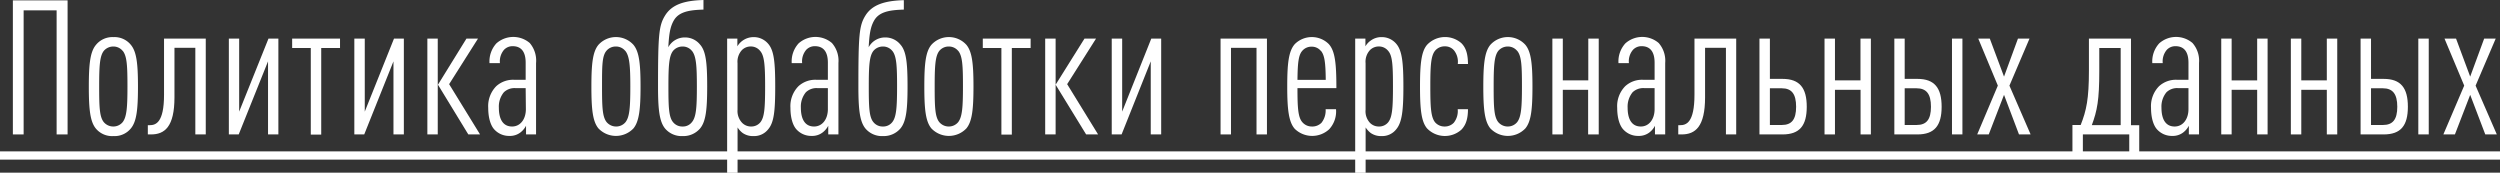
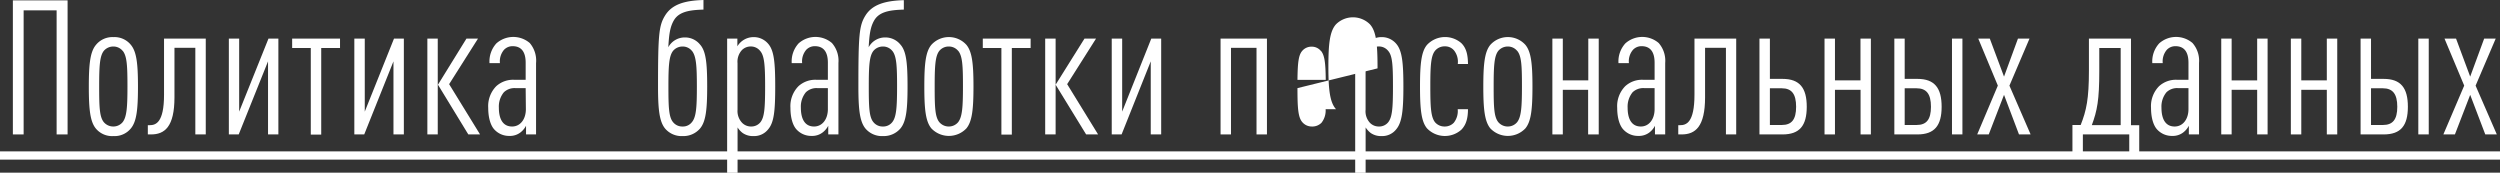
<svg xmlns="http://www.w3.org/2000/svg" viewBox="0 0 606.28 41.87">
  <rect x="0" y="0" width="606.28" height="41.87" fill="#333333" stroke="none" />
  <defs>
    <style>.cls-1{fill:#fff;}</style>
  </defs>
  <g id="Layer_2" data-name="Layer 2">
    <g id="_4_экран_тренаж_зал" data-name="4 экран тренаж зал">
      <path class="cls-1" d="M13.73,32.6V2.51h-8V32.6H3.12V.09H16.39V32.6Z" />
      <path class="cls-1" d="M31.74,31.14A5.09,5.09,0,0,1,27.5,33a5.13,5.13,0,0,1-4.25-1.82c-1.39-1.69-1.71-4.66-1.71-10.14s.32-8.45,1.71-10.13A5.14,5.14,0,0,1,27.5,9a5.11,5.11,0,0,1,4.24,1.88c1.4,1.68,1.72,4.65,1.72,10.13S33.14,29.45,31.74,31.14Zm-2-18.81a2.89,2.89,0,0,0-2.26-1.05,3,3,0,0,0-2.3,1.05c-1,1.27-1.13,3.69-1.13,8.67s.09,7.35,1.13,8.63a3,3,0,0,0,2.3,1.05,2.92,2.92,0,0,0,2.26-1.05c1-1.28,1.17-3.65,1.17-8.63S30.8,13.6,29.76,12.33Z" />
      <path class="cls-1" d="M47.37,32.6v-21H42.31v12c0,7.13-2.35,9-5.69,9h-.77V30.36h.41c1.49,0,3.52-.55,3.52-7.4V9.36H49.9V32.6Z" />
      <path class="cls-1" d="M65,32.6V14.88L57.89,32.6H55.5V9.36H58V27.07L65.11,9.36h2.4V32.6Z" />
      <path class="cls-1" d="M77.9,11.64v21H75.37v-21H70.85V9.36H82.46v2.28Z" />
      <path class="cls-1" d="M95.42,32.6V14.88L88.33,32.6h-2.4V9.36h2.53V27.07L95.55,9.36h2.39V32.6Z" />
      <path class="cls-1" d="M103.64,32.6V9.36h2.52V32.6Zm9.93,0-7.36-12.06,6.91-11.18h2.8l-7,11.05,7.5,12.19Z" />
      <path class="cls-1" d="M127.57,32.6V30.5a4.94,4.94,0,0,1-1.27,1.55,4.14,4.14,0,0,1-2.75.91,4.82,4.82,0,0,1-3.66-1.55c-.86-.91-1.49-2.74-1.49-5.25a6.9,6.9,0,0,1,1.94-5.25,6.05,6.05,0,0,1,4.52-1.55h2.62V15.2c0-2.55-1-4-3.16-4a2.84,2.84,0,0,0-2.08.87,4.3,4.3,0,0,0-1,3.24h-2.53a6.49,6.49,0,0,1,1.67-4.79,6.16,6.16,0,0,1,8.09-.09A6.55,6.55,0,0,1,130,15.29V32.6Zm-.09-11.23H125a3.74,3.74,0,0,0-2.8,1,5.45,5.45,0,0,0-1.22,3.74c0,2.79,1,4.57,3.21,4.57,2,0,3.34-1.78,3.34-4.2Z" />
-       <path class="cls-1" d="M153.62,31.14a5.86,5.86,0,0,1-8.49,0c-1.4-1.69-1.71-4.66-1.71-10.14s.31-8.45,1.71-10.13a5.73,5.73,0,0,1,8.49,0c1.4,1.68,1.72,4.65,1.72,10.13S155,29.45,153.62,31.14Zm-2-18.81a2.89,2.89,0,0,0-2.26-1.05,2.94,2.94,0,0,0-2.3,1.05C146,13.6,146,16,146,21s.09,7.35,1.13,8.63a3,3,0,0,0,2.3,1.05,2.92,2.92,0,0,0,2.26-1.05c1-1.28,1.17-3.65,1.17-8.63S152.67,13.6,151.64,12.33Z" />
      <path class="cls-1" d="M169.79,31.14A5.32,5.32,0,0,1,165.54,33a5.24,5.24,0,0,1-4.24-1.82c-1.4-1.69-1.72-4.71-1.72-10.14,0-12.42.19-14.79,1.67-17.21C162.93,1.05,166,.14,170.6,0V2.33c-3.48.09-5.87.55-7.09,2.46-1.08,1.74-1.26,3.75-1.44,6.67a4.52,4.52,0,0,1,4.06-2.38,4.67,4.67,0,0,1,3.61,1.69c1.45,1.6,1.76,4.43,1.76,10.23C171.5,26.48,171.19,29.45,169.79,31.14Zm-2-18.81a2.86,2.86,0,0,0-2.26-1.05,3,3,0,0,0-2.3,1.05c-1,1.27-1.13,3.69-1.13,8.67s.09,7.4,1.13,8.63a2.85,2.85,0,0,0,2.3,1.05,2.74,2.74,0,0,0,2.26-1.05C168.84,28.4,169,26,169,21S168.84,13.6,167.8,12.33Z" />
      <path class="cls-1" d="M186.32,31.32A4.31,4.31,0,0,1,182.75,33a4.36,4.36,0,0,1-2.62-.73,5.07,5.07,0,0,1-1.26-1.37v11h-2.53V9.36h2.48v1.87A4.59,4.59,0,0,1,182.75,9a4.56,4.56,0,0,1,3.57,1.65C187.72,12.28,188,15.2,188,21S187.72,29.67,186.32,31.32Zm-2-19a2.86,2.86,0,0,0-2.21-1.05,3,3,0,0,0-2.17.86,4.15,4.15,0,0,0-1.08,3.2V26.62A4.12,4.12,0,0,0,180,29.81a3,3,0,0,0,2.17.87,2.83,2.83,0,0,0,2.21-1c1-1.23,1.17-3.42,1.17-8.67S185.37,13.51,184.33,12.33Z" />
      <path class="cls-1" d="M200.86,32.6V30.5a4.94,4.94,0,0,1-1.27,1.55,4.14,4.14,0,0,1-2.75.91,4.81,4.81,0,0,1-3.66-1.55c-.86-.91-1.49-2.74-1.49-5.25a6.9,6.9,0,0,1,1.94-5.25,6.05,6.05,0,0,1,4.52-1.55h2.62V15.2c0-2.55-1-4-3.16-4a2.84,2.84,0,0,0-2.08.87,4.3,4.3,0,0,0-1,3.24H192a6.49,6.49,0,0,1,1.67-4.79,6.14,6.14,0,0,1,8.08-.09,6.51,6.51,0,0,1,1.58,4.83V32.6Zm-.09-11.23h-2.53a3.72,3.72,0,0,0-2.8,1,5.45,5.45,0,0,0-1.22,3.74c0,2.79,1,4.57,3.2,4.57,2,0,3.35-1.78,3.35-4.2Z" />
      <path class="cls-1" d="M218.38,31.14A5.33,5.33,0,0,1,214.13,33a5.24,5.24,0,0,1-4.24-1.82c-1.4-1.69-1.72-4.71-1.72-10.14,0-12.42.18-14.79,1.67-17.21,1.67-2.74,4.79-3.65,9.35-3.79V2.33c-3.48.09-5.87.55-7.09,2.46-1.08,1.74-1.26,3.75-1.44,6.67a4.51,4.51,0,0,1,4.06-2.38,4.69,4.69,0,0,1,3.61,1.69c1.45,1.6,1.76,4.43,1.76,10.23C220.09,26.48,219.78,29.45,218.38,31.14Zm-2-18.81a2.87,2.87,0,0,0-2.26-1.05,3,3,0,0,0-2.3,1.05c-1,1.27-1.13,3.69-1.13,8.67s.09,7.4,1.13,8.63a2.85,2.85,0,0,0,2.3,1.05,2.76,2.76,0,0,0,2.26-1.05c1-1.23,1.17-3.65,1.17-8.63S217.43,13.6,216.39,12.33Z" />
      <path class="cls-1" d="M234.36,31.14a5.86,5.86,0,0,1-8.49,0c-1.4-1.69-1.71-4.66-1.71-10.14s.31-8.45,1.71-10.13a5.73,5.73,0,0,1,8.49,0c1.4,1.68,1.72,4.65,1.72,10.13S235.76,29.45,234.36,31.14Zm-2-18.81a2.89,2.89,0,0,0-2.26-1.05,2.94,2.94,0,0,0-2.3,1.05c-1,1.27-1.13,3.69-1.13,8.67s.09,7.35,1.13,8.63a3,3,0,0,0,2.3,1.05,2.92,2.92,0,0,0,2.26-1.05c1-1.28,1.17-3.65,1.17-8.63S233.42,13.6,232.38,12.33Z" />
      <path class="cls-1" d="M245.38,11.64v21h-2.53v-21h-4.51V9.36h11.6v2.28Z" />
      <path class="cls-1" d="M253.47,32.6V9.36H256V32.6Zm9.93,0L256,20.54,263,9.36h2.8l-7,11.05,7.5,12.19Z" />
      <path class="cls-1" d="M279.07,32.6V14.88L272,32.6h-2.39V9.36h2.53V27.07L279.2,9.36h2.4V32.6Z" />
      <path class="cls-1" d="M304.72,32.6v-21h-6.19v21H296V9.36h11.25V32.6Z" />
-       <path class="cls-1" d="M314.65,21.37c0,4.74.14,7.07,1.18,8.26a3,3,0,0,0,2.3,1.05,3.12,3.12,0,0,0,2.35-.91,4.81,4.81,0,0,0,1-3.29H324a6.37,6.37,0,0,1-1.67,4.88,6.07,6.07,0,0,1-8.31-.09c-1.49-1.64-1.85-4.74-1.85-10.27s.32-8.63,1.85-10.32a5.84,5.84,0,0,1,8.22,0c1.54,1.69,1.85,4.75,1.85,10.69Zm5.69-9a2.81,2.81,0,0,0-2.26-1.05,2.9,2.9,0,0,0-2.3,1.05c-.9,1.05-1.08,3-1.13,7h6.86C321.47,15.29,321.24,13.38,320.34,12.33Z" />
+       <path class="cls-1" d="M314.65,21.37c0,4.74.14,7.07,1.18,8.26a3,3,0,0,0,2.3,1.05,3.12,3.12,0,0,0,2.35-.91,4.81,4.81,0,0,0,1-3.29H324c-1.49-1.64-1.85-4.74-1.85-10.27s.32-8.63,1.85-10.32a5.84,5.84,0,0,1,8.22,0c1.54,1.69,1.85,4.75,1.85,10.69Zm5.69-9a2.81,2.81,0,0,0-2.26-1.05,2.9,2.9,0,0,0-2.3,1.05c-.9,1.05-1.08,3-1.13,7h6.86C321.47,15.29,321.24,13.38,320.34,12.33Z" />
      <path class="cls-1" d="M338.63,31.32A4.31,4.31,0,0,1,335.06,33a4.38,4.38,0,0,1-2.62-.73,5.41,5.41,0,0,1-1.26-1.37v11h-2.53V9.36h2.48v1.87a4.44,4.44,0,0,1,1.31-1.41A4.36,4.36,0,0,1,335.06,9a4.56,4.56,0,0,1,3.57,1.65c1.4,1.64,1.71,4.56,1.71,10.36S340,29.67,338.63,31.32Zm-2-19a2.83,2.83,0,0,0-2.21-1.05,3,3,0,0,0-2.17.86,4.15,4.15,0,0,0-1.08,3.2V26.62a4.12,4.12,0,0,0,1.08,3.19,3,3,0,0,0,2.17.87,2.8,2.8,0,0,0,2.21-1c1-1.23,1.18-3.42,1.18-8.67S337.68,13.51,336.64,12.33Z" />
      <path class="cls-1" d="M354.39,31.46a6,6,0,0,1-8.31-.32c-1.4-1.65-1.71-4.66-1.71-10.14s.31-8.49,1.71-10.13a6,6,0,0,1,8.31-.41c1.35,1.32,1.58,3.14,1.62,5.06h-2.48a4.44,4.44,0,0,0-.9-3.28,2.82,2.82,0,0,0-2.26-1A3,3,0,0,0,348,12.33c-1,1.27-1.13,3.69-1.13,8.67s.14,7.35,1.13,8.63a3,3,0,0,0,2.35,1.05,3,3,0,0,0,2.21-.91,4.54,4.54,0,0,0,.95-3.29H356C356,28.67,355.56,30.27,354.39,31.46Z" />
      <path class="cls-1" d="M369.92,31.14a5.86,5.86,0,0,1-8.49,0c-1.39-1.69-1.71-4.66-1.71-10.14s.32-8.45,1.71-10.13a5.73,5.73,0,0,1,8.49,0c1.4,1.68,1.72,4.65,1.72,10.13S371.32,29.45,369.92,31.14Zm-2-18.81a2.89,2.89,0,0,0-2.26-1.05,3,3,0,0,0-2.3,1.05c-1,1.27-1.13,3.69-1.13,8.67s.09,7.35,1.13,8.63a3,3,0,0,0,2.3,1.05,2.92,2.92,0,0,0,2.26-1.05c1-1.28,1.17-3.65,1.17-8.63S369,13.6,367.94,12.33Z" />
      <path class="cls-1" d="M385.14,32.6V21.78H379V32.6h-2.53V9.36H379V19.49h6.18V9.36h2.53V32.6Z" />
      <path class="cls-1" d="M401.35,32.6V30.5a4.79,4.79,0,0,1-1.26,1.55,4.15,4.15,0,0,1-2.76.91,4.8,4.8,0,0,1-3.65-1.55c-.86-.91-1.49-2.74-1.49-5.25a6.9,6.9,0,0,1,1.94-5.25,6,6,0,0,1,4.51-1.55h2.62V15.2c0-2.55-1-4-3.16-4a2.82,2.82,0,0,0-2.07.87,4.26,4.26,0,0,0-1,3.24h-2.53a6.49,6.49,0,0,1,1.67-4.79,6.14,6.14,0,0,1,8.08-.09,6.51,6.51,0,0,1,1.58,4.83V32.6Zm-.09-11.23h-2.53a3.74,3.74,0,0,0-2.8,1,5.5,5.5,0,0,0-1.21,3.74c0,2.79,1,4.57,3.2,4.57,2,0,3.34-1.78,3.34-4.2Z" />
      <path class="cls-1" d="M418.56,32.6v-21H413.5v12c0,7.13-2.35,9-5.69,9H407V30.36h.41c1.49,0,3.52-.55,3.52-7.4V9.36h10.12V32.6Z" />
      <path class="cls-1" d="M429.22,9.36v9.77h3.07c4.15,0,5.87,2.19,5.87,6.76s-1.72,6.71-5.87,6.71h-5.6V9.36Zm2.89,12.05h-2.89v8.9h2.89c2.39,0,3.47-1.32,3.47-4.42S434.5,21.41,432.11,21.41Z" />
      <path class="cls-1" d="M451.21,32.6V21.78H445V32.6h-2.53V9.36H445V19.49h6.19V9.36h2.52V32.6Z" />
      <path class="cls-1" d="M461.91,9.36v9.77H465c4.15,0,5.87,2.19,5.87,6.76S469.13,32.6,465,32.6h-5.6V9.36Zm2.89,12.05h-2.89v8.9h2.89c2.39,0,3.48-1.32,3.48-4.42S467.19,21.41,464.8,21.41Zm8.58,11.19V9.36h2.53V32.6Z" />
      <path class="cls-1" d="M489.63,32.6,486,23l-3.7,9.59h-2.8l5-11.83L479.75,9.36h2.8L486,18.58l3.38-9.22h2.8l-4.87,11.41,5.14,11.83Z" />
      <path class="cls-1" d="M516.37,38.26V32.6H505.12v5.66h-2.53V30.31h2c1.4-3.51,2-6.39,2-13.19V9.36h10.2v21h2v8Zm-2.08-26.62H509.1v5.71c0,6.85-.5,9.49-1.81,13h7Z" />
      <path class="cls-1" d="M530.82,32.6V30.5a4.94,4.94,0,0,1-1.27,1.55,4.14,4.14,0,0,1-2.75.91,4.81,4.81,0,0,1-3.66-1.55c-.86-.91-1.49-2.74-1.49-5.25a6.9,6.9,0,0,1,1.94-5.25,6.05,6.05,0,0,1,4.52-1.55h2.62V15.2c0-2.55-1-4-3.16-4a2.84,2.84,0,0,0-2.08.87,4.3,4.3,0,0,0-1,3.24h-2.53a6.49,6.49,0,0,1,1.67-4.79,6.14,6.14,0,0,1,8.08-.09,6.51,6.51,0,0,1,1.58,4.83V32.6Zm-.09-11.23H528.2a3.72,3.72,0,0,0-2.8,1,5.45,5.45,0,0,0-1.22,3.74c0,2.79,1,4.57,3.2,4.57,2,0,3.35-1.78,3.35-4.2Z" />
      <path class="cls-1" d="M547.39,32.6V21.78H541.2V32.6h-2.52V9.36h2.52V19.49h6.19V9.36h2.53V32.6Z" />
      <path class="cls-1" d="M564.28,32.6V21.78h-6.19V32.6h-2.53V9.36h2.53V19.49h6.19V9.36h2.53V32.6Z" />
      <path class="cls-1" d="M575,9.36v9.77h3.07c4.16,0,5.87,2.19,5.87,6.76s-1.71,6.71-5.87,6.71h-5.6V9.36Zm2.89,12.05H575v8.9h2.89c2.39,0,3.48-1.32,3.48-4.42S580.26,21.41,577.87,21.41Zm8.58,11.19V9.36H589V32.6Z" />
      <path class="cls-1" d="M602.71,32.6,599.05,23l-3.7,9.59h-2.8l5.05-11.83L592.82,9.36h2.8l3.43,9.22,3.39-9.22h2.8l-4.88,11.41,5.15,11.83Z" />
      <path class="cls-1" d="M0,38.71v-2H606.28v2Z" />
    </g>
  </g>
</svg>